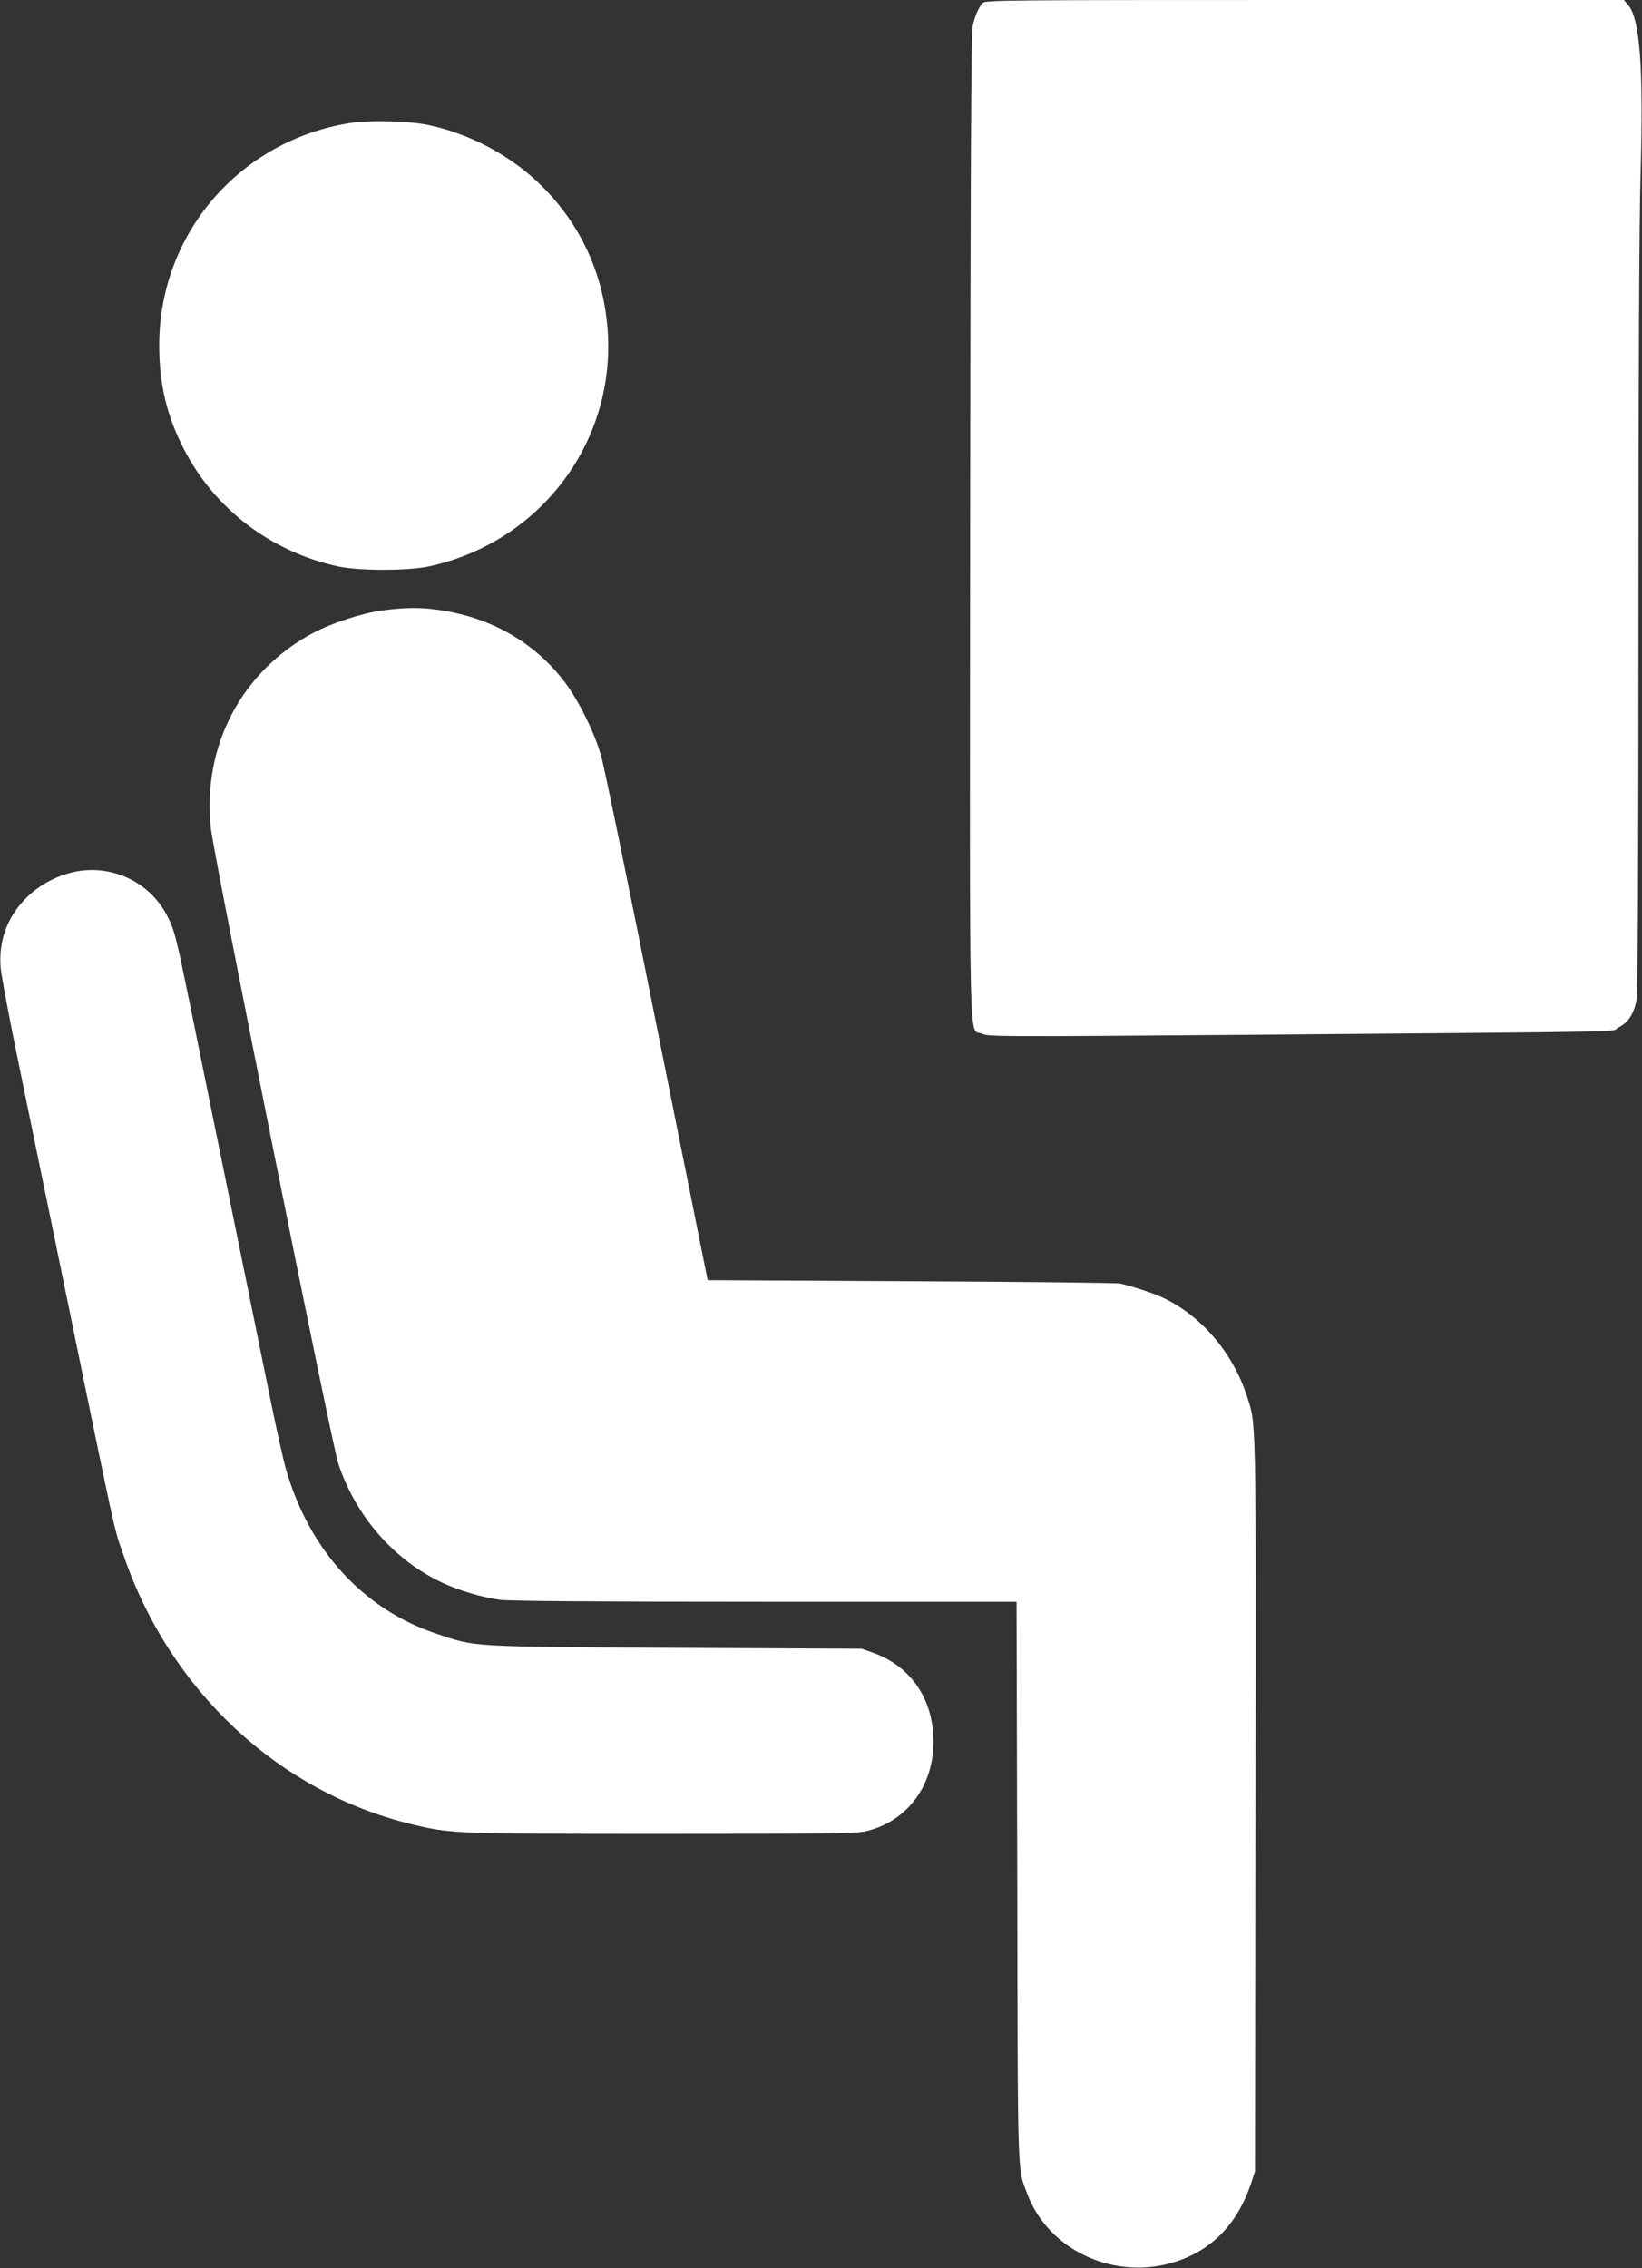
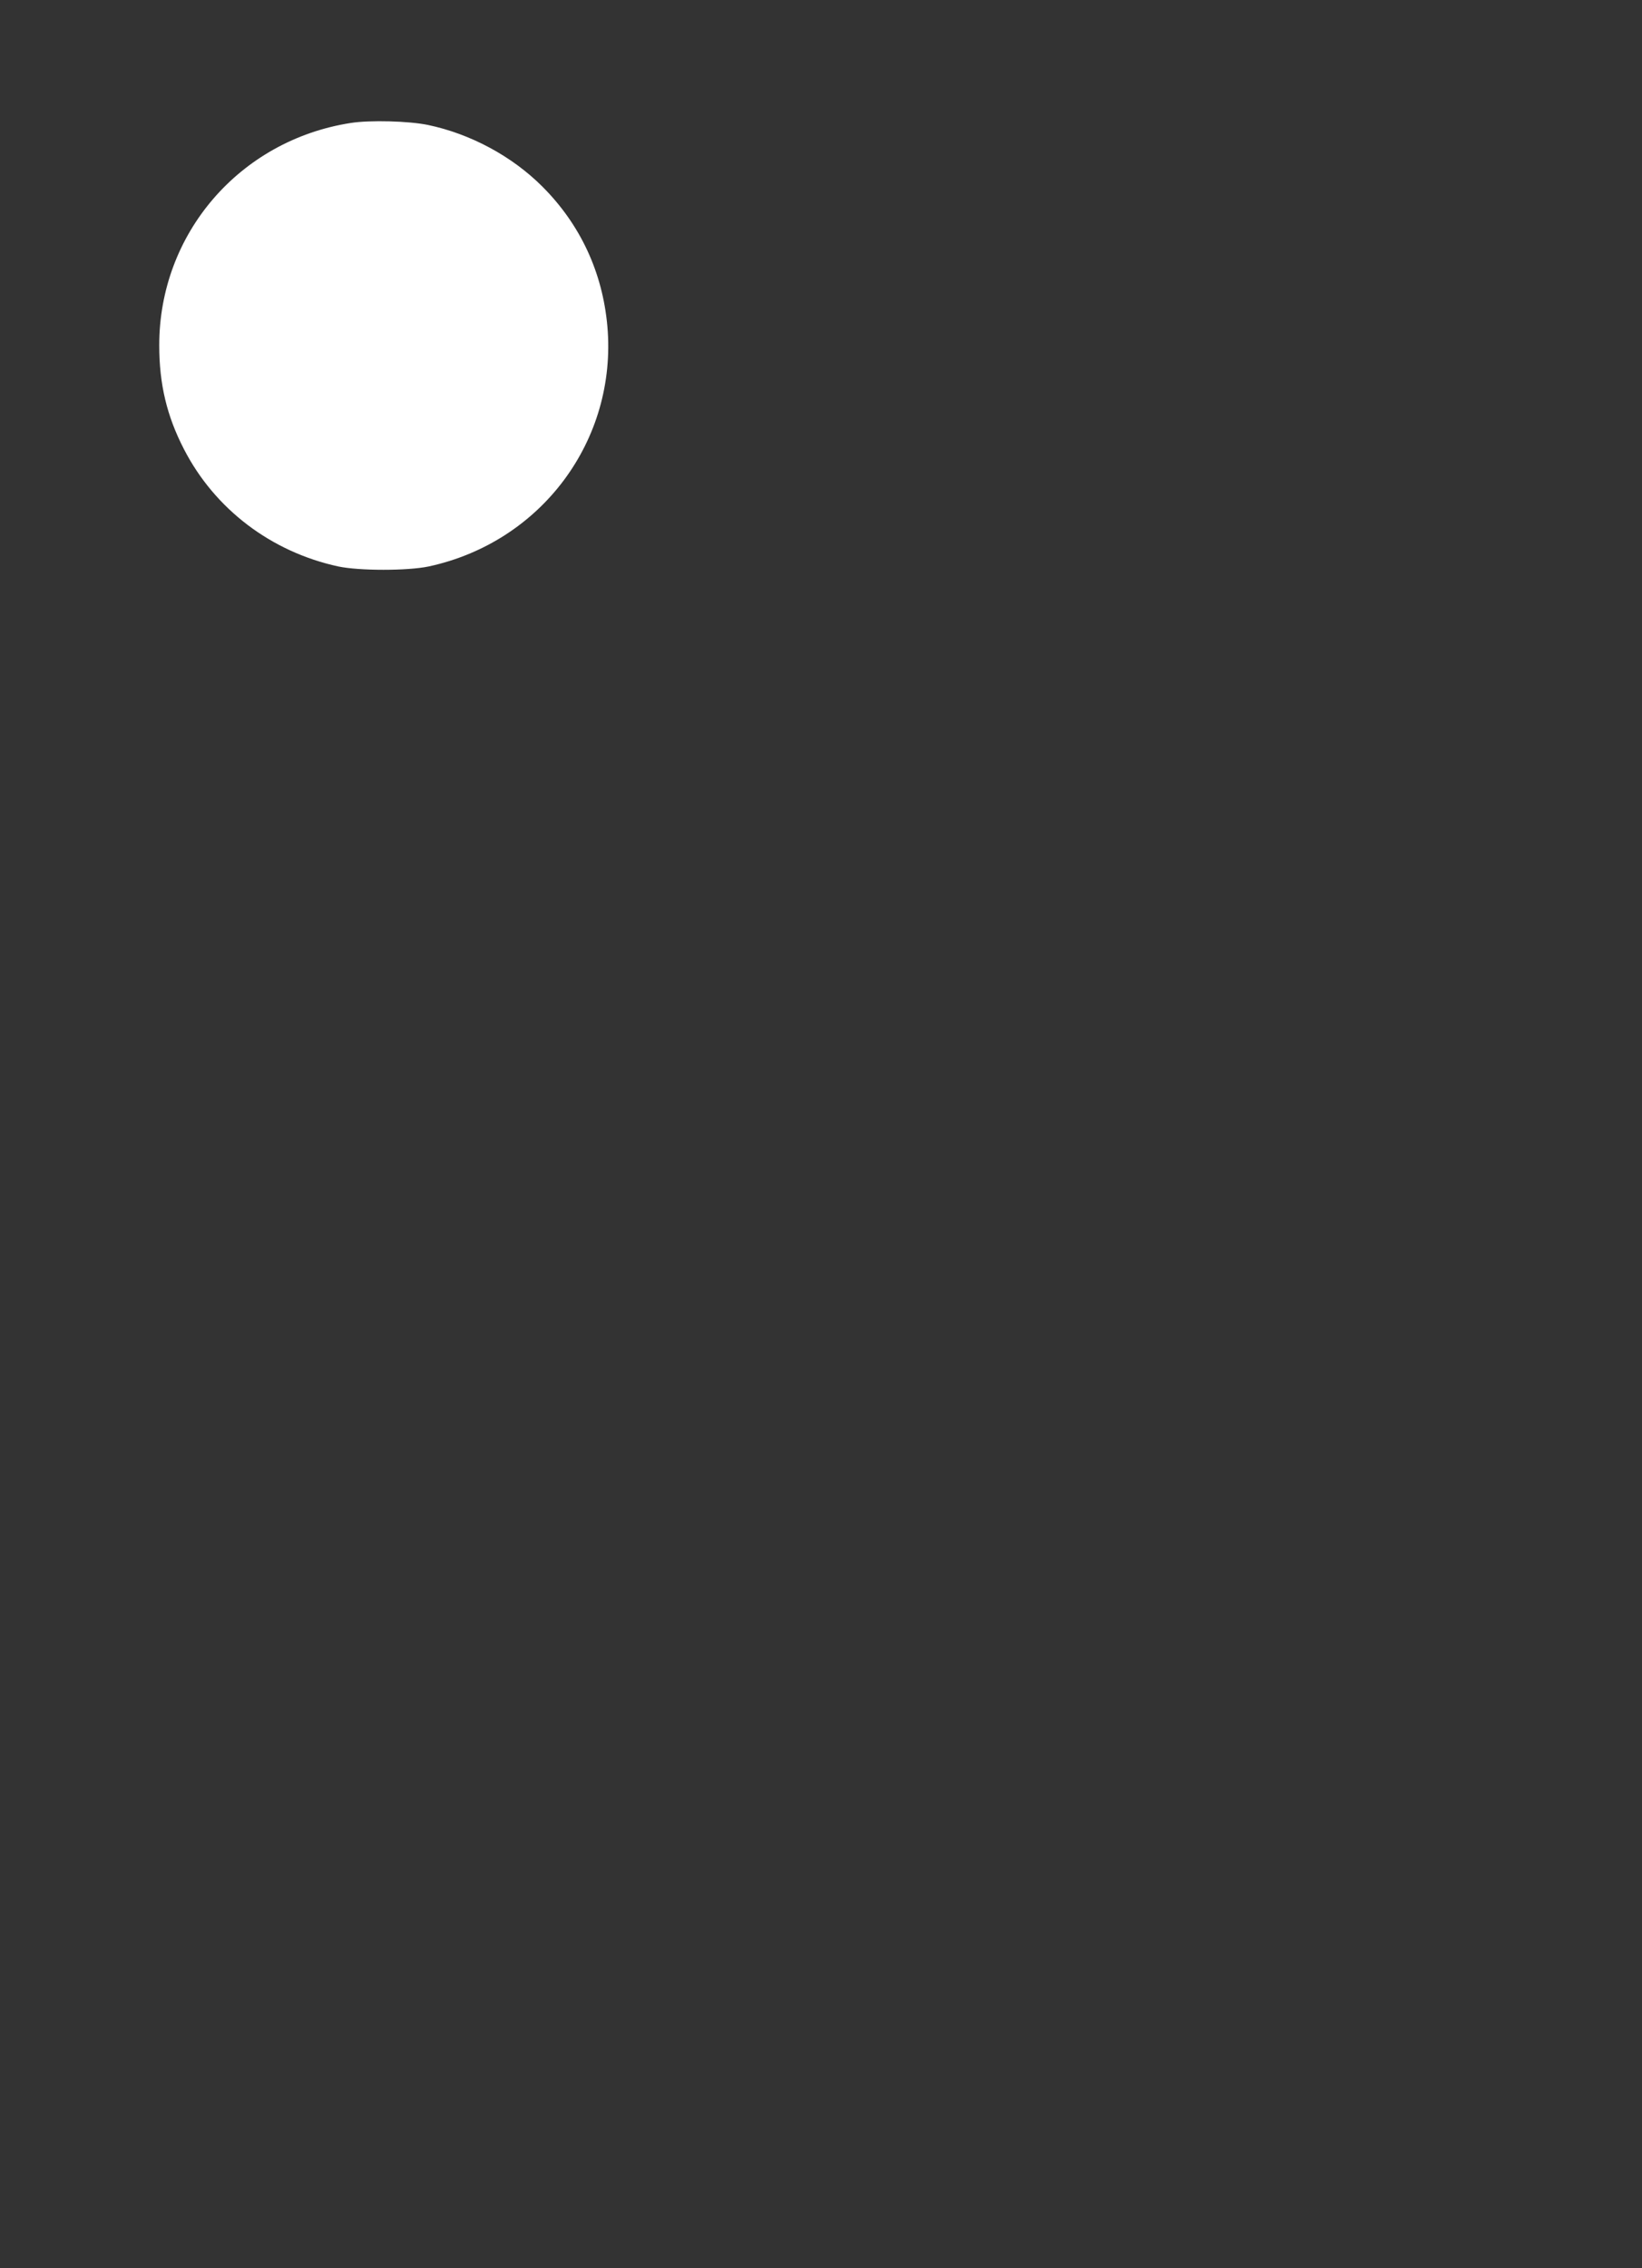
<svg xmlns="http://www.w3.org/2000/svg" version="1.0" width="927pt" height="1280pt" viewBox="0 0 927 1280" preserveAspectRatio="xMidYMid meet">
  <rect x="0" y="0" width="927" height="1280" fill="#333333" stroke="none" />
  <g transform="translate(0,1280) scale(0.1,-0.1)" fill="#ffffff" stroke="none">
-     <path d="M5548 12783 c-26 -29 -45 -75 -57 -133 -8 -41 -12 -799 -14 -2825 -2 -3092 -9 -2823 67 -2859 35 -17 110 -17 1404 -7 2409 20 2133 15 2189 42 56 28 87 77 103 158 6 34 10 810 10 2149 0 1372 4 2240 12 2509 17 594 -3 875 -69 953 l-25 30 -1802 0 c-1705 0 -1804 -1 -1818 -17z" />
    <path d="M1980 12106 c-628 -98 -1082 -626 -1081 -1256 0 -218 43 -398 139 -584 174 -339 493 -581 872 -663 119 -25 391 -25 510 0 636 137 1065 712 1009 1355 -27 304 -152 574 -367 789 -172 172 -407 298 -647 348 -107 22 -327 28 -435 11z" />
-     <path d="M2159 9355 c-117 -16 -285 -71 -391 -127 -404 -216 -626 -637 -578 -1099 16 -157 682 -3476 720 -3590 99 -297 314 -543 584 -670 98 -46 226 -84 330 -98 52 -7 541 -11 1496 -11 l1419 0 4 -1578 c3 -1713 0 -1614 57 -1765 121 -321 500 -493 841 -380 204 67 346 215 421 438 l23 70 3 2070 c3 2231 4 2142 -48 2305 -82 250 -263 460 -483 560 -55 24 -134 51 -232 76 -16 4 -547 10 -1180 13 l-1150 6 -287 1430 c-157 787 -298 1474 -314 1528 -35 126 -126 312 -204 415 -172 228 -423 371 -723 411 -99 14 -186 12 -308 -4z" />
-     <path d="M405 7876 c-91 -22 -183 -72 -249 -136 -111 -107 -163 -241 -153 -395 3 -44 51 -300 107 -570 55 -269 150 -728 210 -1020 358 -1743 319 -1561 380 -1739 262 -759 873 -1329 1622 -1511 223 -54 240 -55 1416 -55 934 0 1096 2 1151 15 231 55 381 254 381 505 0 239 -126 425 -340 502 l-65 23 -1050 5 c-1174 7 -1126 4 -1352 80 -412 138 -716 470 -848 926 -14 49 -53 222 -86 384 -33 162 -132 648 -220 1080 -88 432 -192 940 -230 1130 -88 430 -93 449 -137 535 -102 194 -323 293 -537 241z" />
  </g>
</svg>